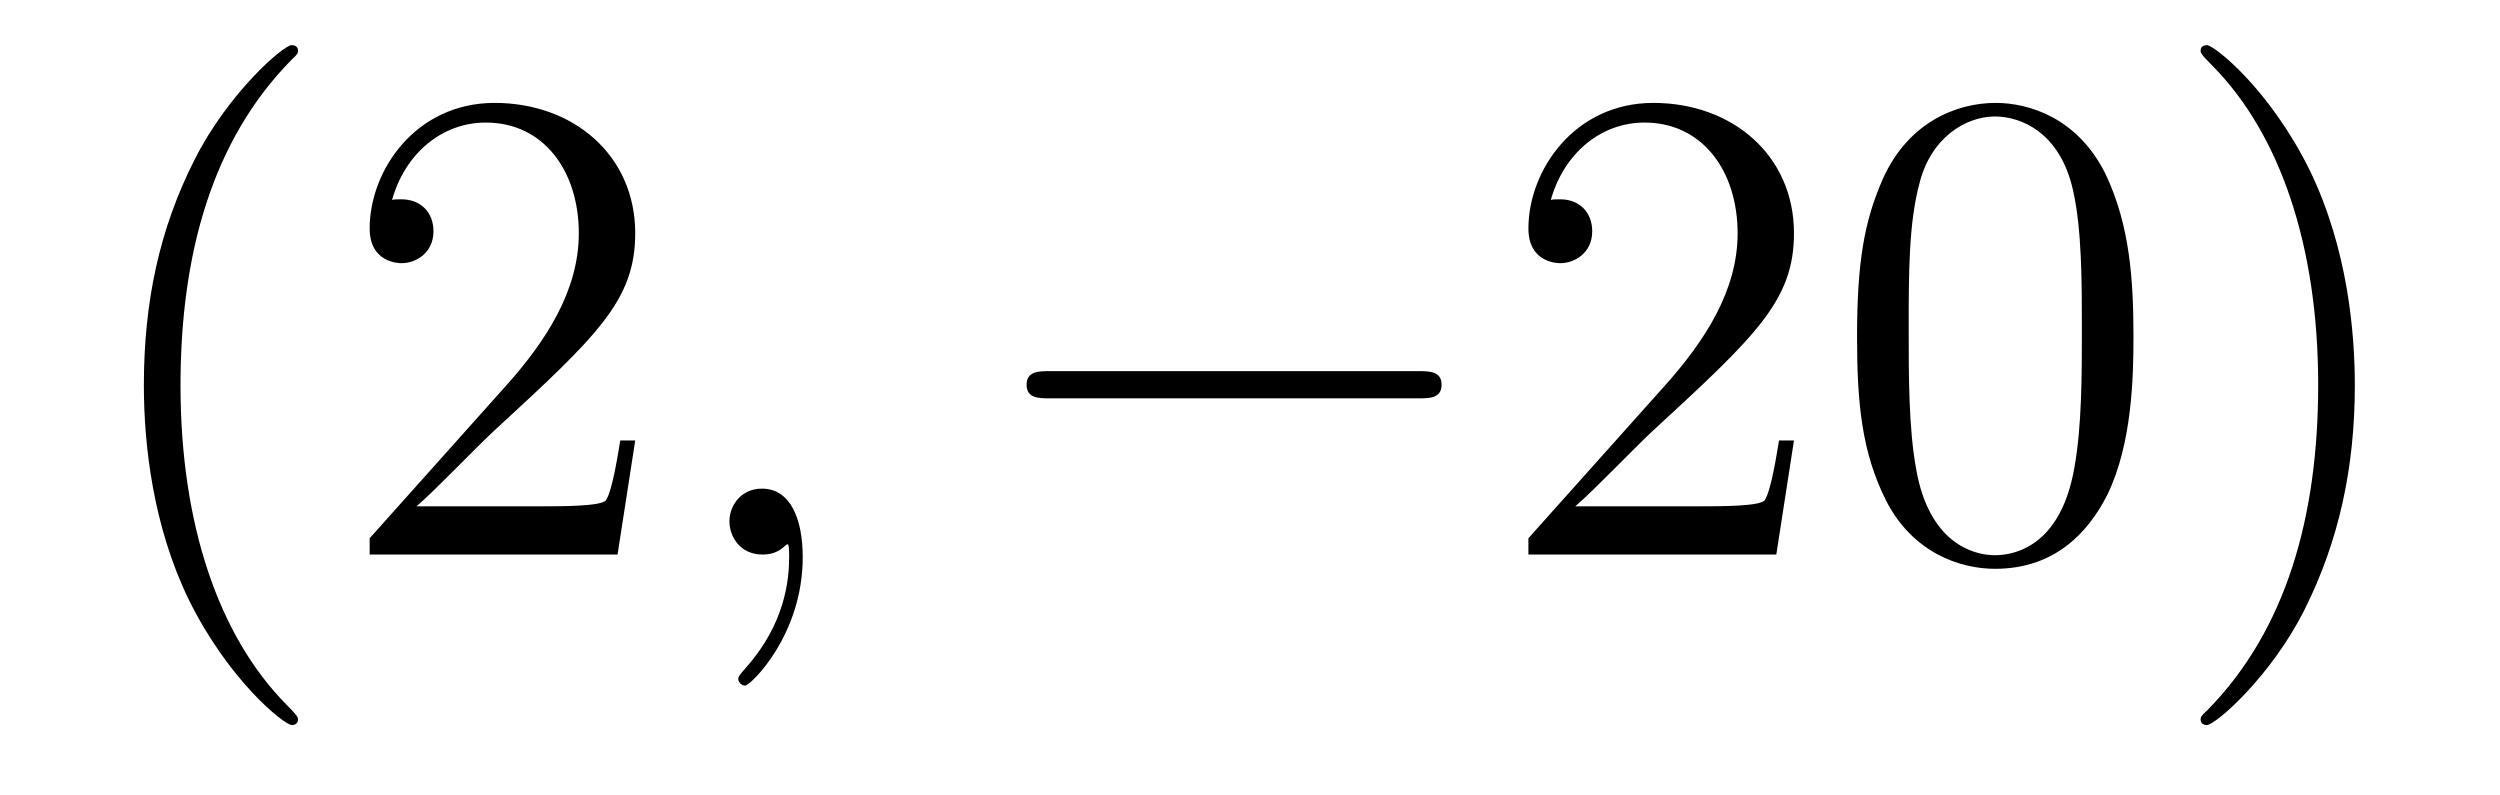
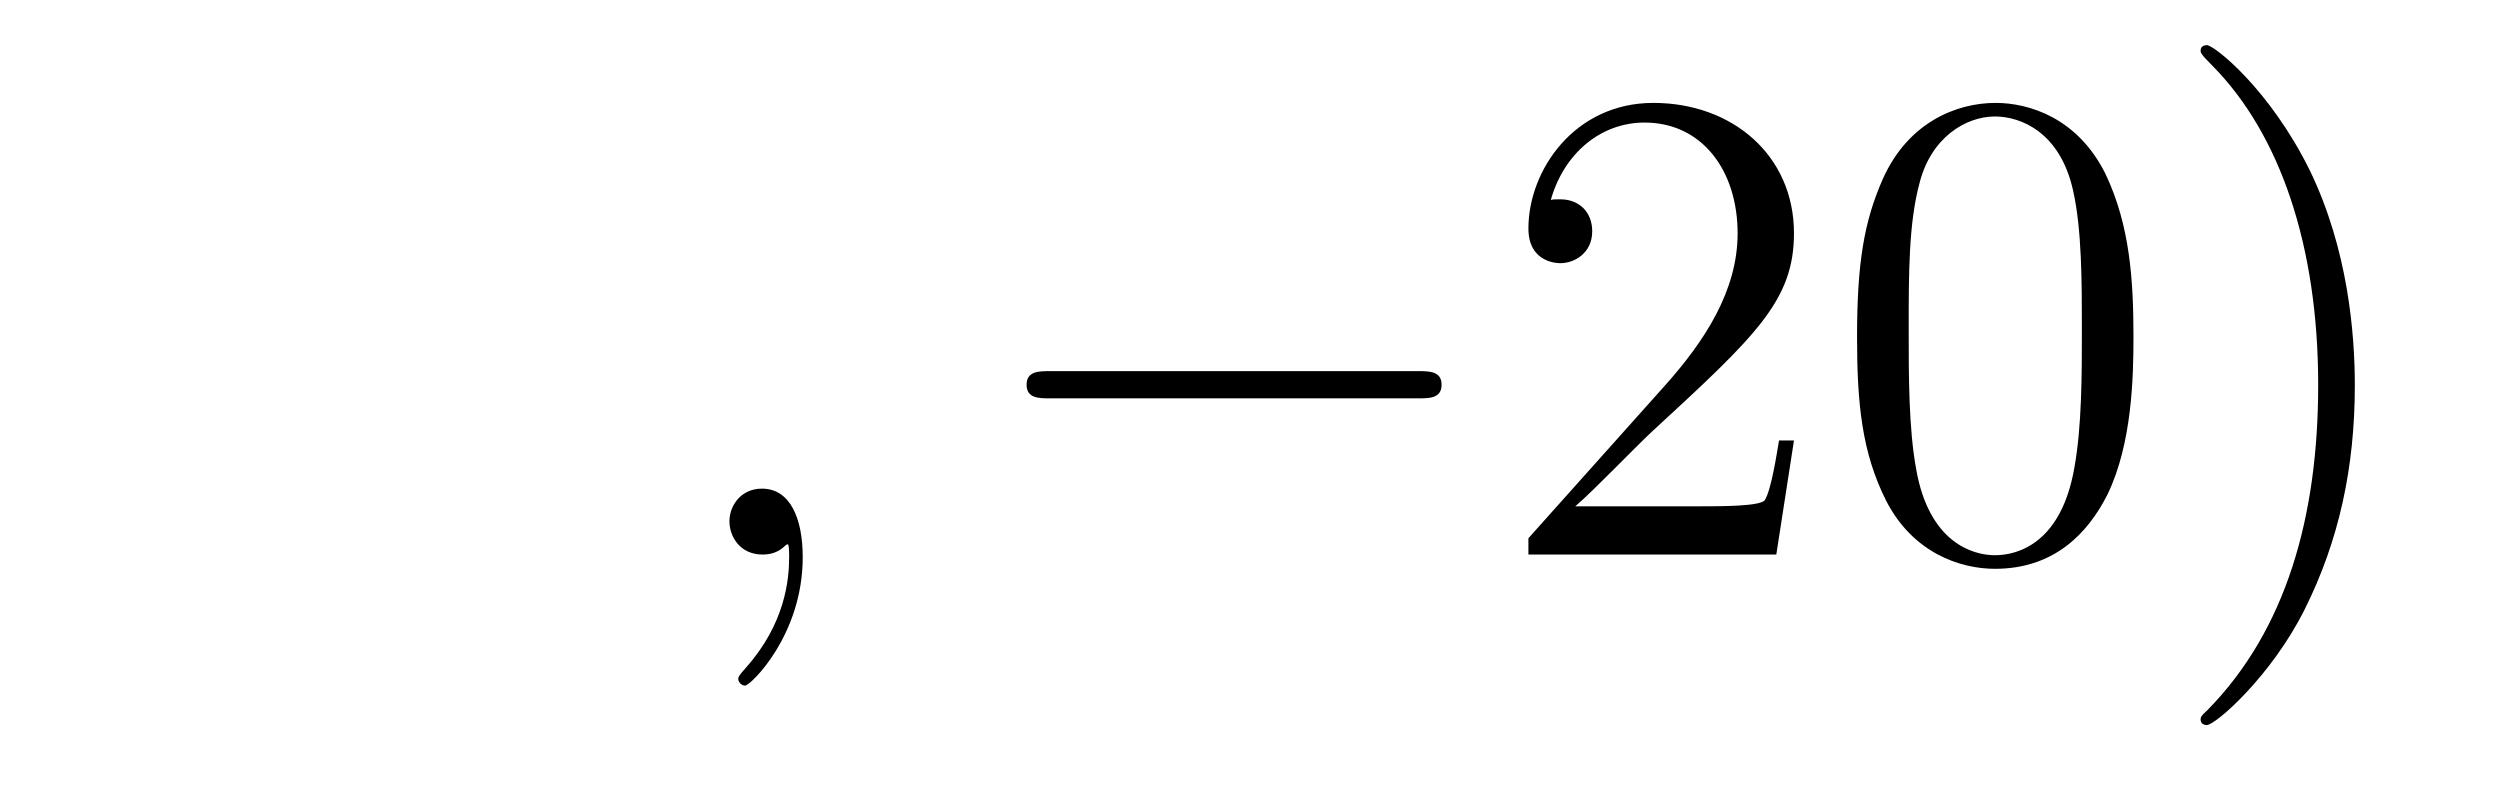
<svg xmlns="http://www.w3.org/2000/svg" version="1.1" width="44pt" height="14pt" viewBox="0 -14 44 14">
  <g id="page1">
    <g transform="matrix(1 0 0 -1 -131 650)">
-       <path d="M136.245 651.335C136.245 651.371 136.245 651.395 136.042 651.598C134.847 652.806 134.177 654.778 134.177 657.217C134.177 659.536 134.739 661.532 136.126 662.943C136.245 663.05 136.245 663.074 136.245 663.11C136.245 663.182 136.185 663.206 136.137 663.206C135.982 663.206 135.002 662.345 134.416 661.173C133.807 659.966 133.532 658.687 133.532 657.217C133.532 656.152 133.699 654.73 134.32 653.451C135.026 652.017 136.006 651.239 136.137 651.239C136.185 651.239 136.245 651.263 136.245 651.335ZM142.18 656.248H141.917C141.881 656.045 141.785 655.387 141.666 655.196C141.582 655.089 140.901 655.089 140.542 655.089H138.331C138.653 655.364 139.382 656.129 139.693 656.416C141.51 658.089 142.18 658.711 142.18 659.894C142.18 661.269 141.092 662.189 139.705 662.189C138.319 662.189 137.506 661.006 137.506 659.978C137.506 659.368 138.032 659.368 138.067 659.368C138.319 659.368 138.629 659.547 138.629 659.93C138.629 660.265 138.402 660.492 138.067 660.492C137.96 660.492 137.936 660.492 137.9 660.48C138.127 661.293 138.773 661.843 139.55 661.843C140.566 661.843 141.187 660.994 141.187 659.894C141.187 658.878 140.602 657.993 139.921 657.228L137.506 654.527V654.24H141.869L142.18 656.248Z" />
      <path d="M145.128 654.192C145.128 654.886 144.902 655.4 144.411 655.4C144.029 655.4 143.838 655.089 143.838 654.826C143.838 654.563 144.017 654.24 144.423 654.24C144.579 654.24 144.71 654.288 144.818 654.395C144.842 654.419 144.854 654.419 144.866 654.419C144.889 654.419 144.889 654.252 144.889 654.192C144.889 653.798 144.818 653.021 144.124 652.244C143.993 652.1 143.993 652.076 143.993 652.053C143.993 651.993 144.053 651.933 144.113 651.933C144.208 651.933 145.128 652.818 145.128 654.192Z" />
      <path d="M155.954 656.989C156.157 656.989 156.372 656.989 156.372 657.228C156.372 657.468 156.157 657.468 155.954 657.468H149.486C149.283 657.468 149.068 657.468 149.068 657.228C149.068 656.989 149.283 656.989 149.486 656.989H155.954Z" />
      <path d="M162.574 656.248H162.311C162.275 656.045 162.179 655.387 162.06 655.196C161.976 655.089 161.295 655.089 160.936 655.089H158.725C159.048 655.364 159.777 656.129 160.088 656.416C161.904 658.089 162.574 658.711 162.574 659.894C162.574 661.269 161.486 662.189 160.099 662.189C158.713 662.189 157.9 661.006 157.9 659.978C157.9 659.368 158.426 659.368 158.462 659.368C158.713 659.368 159.023 659.547 159.023 659.93C159.023 660.265 158.796 660.492 158.462 660.492C158.354 660.492 158.33 660.492 158.294 660.48C158.522 661.293 159.167 661.843 159.944 661.843C160.96 661.843 161.582 660.994 161.582 659.894C161.582 658.878 160.996 657.993 160.315 657.228L157.9 654.527V654.24H162.263L162.574 656.248ZM168.549 658.065C168.549 659.058 168.49 660.026 168.059 660.934C167.569 661.927 166.708 662.189 166.123 662.189C165.429 662.189 164.581 661.843 164.138 660.851C163.804 660.097 163.684 659.356 163.684 658.065C163.684 656.906 163.768 656.033 164.198 655.184C164.664 654.276 165.489 653.989 166.111 653.989C167.151 653.989 167.748 654.611 168.095 655.304C168.526 656.2 168.549 657.372 168.549 658.065ZM166.111 654.228C165.728 654.228 164.951 654.443 164.724 655.746C164.593 656.463 164.593 657.372 164.593 658.209C164.593 659.189 164.593 660.073 164.784 660.779C164.987 661.58 165.597 661.95 166.111 661.95C166.565 661.95 167.258 661.675 167.486 660.648C167.641 659.966 167.641 659.022 167.641 658.209C167.641 657.408 167.641 656.499 167.509 655.77C167.282 654.455 166.529 654.228 166.111 654.228ZM172.445 657.217C172.445 658.125 172.326 659.607 171.656 660.994C170.951 662.428 169.971 663.206 169.839 663.206C169.791 663.206 169.731 663.182 169.731 663.11C169.731 663.074 169.731 663.05 169.935 662.847C171.13 661.64 171.8 659.667 171.8 657.228C171.8 654.909 171.238 652.913 169.851 651.502C169.731 651.395 169.731 651.371 169.731 651.335C169.731 651.263 169.791 651.239 169.839 651.239C169.994 651.239 170.975 652.1 171.561 653.272C172.17 654.491 172.445 655.782 172.445 657.217Z" />
    </g>
  </g>
</svg>